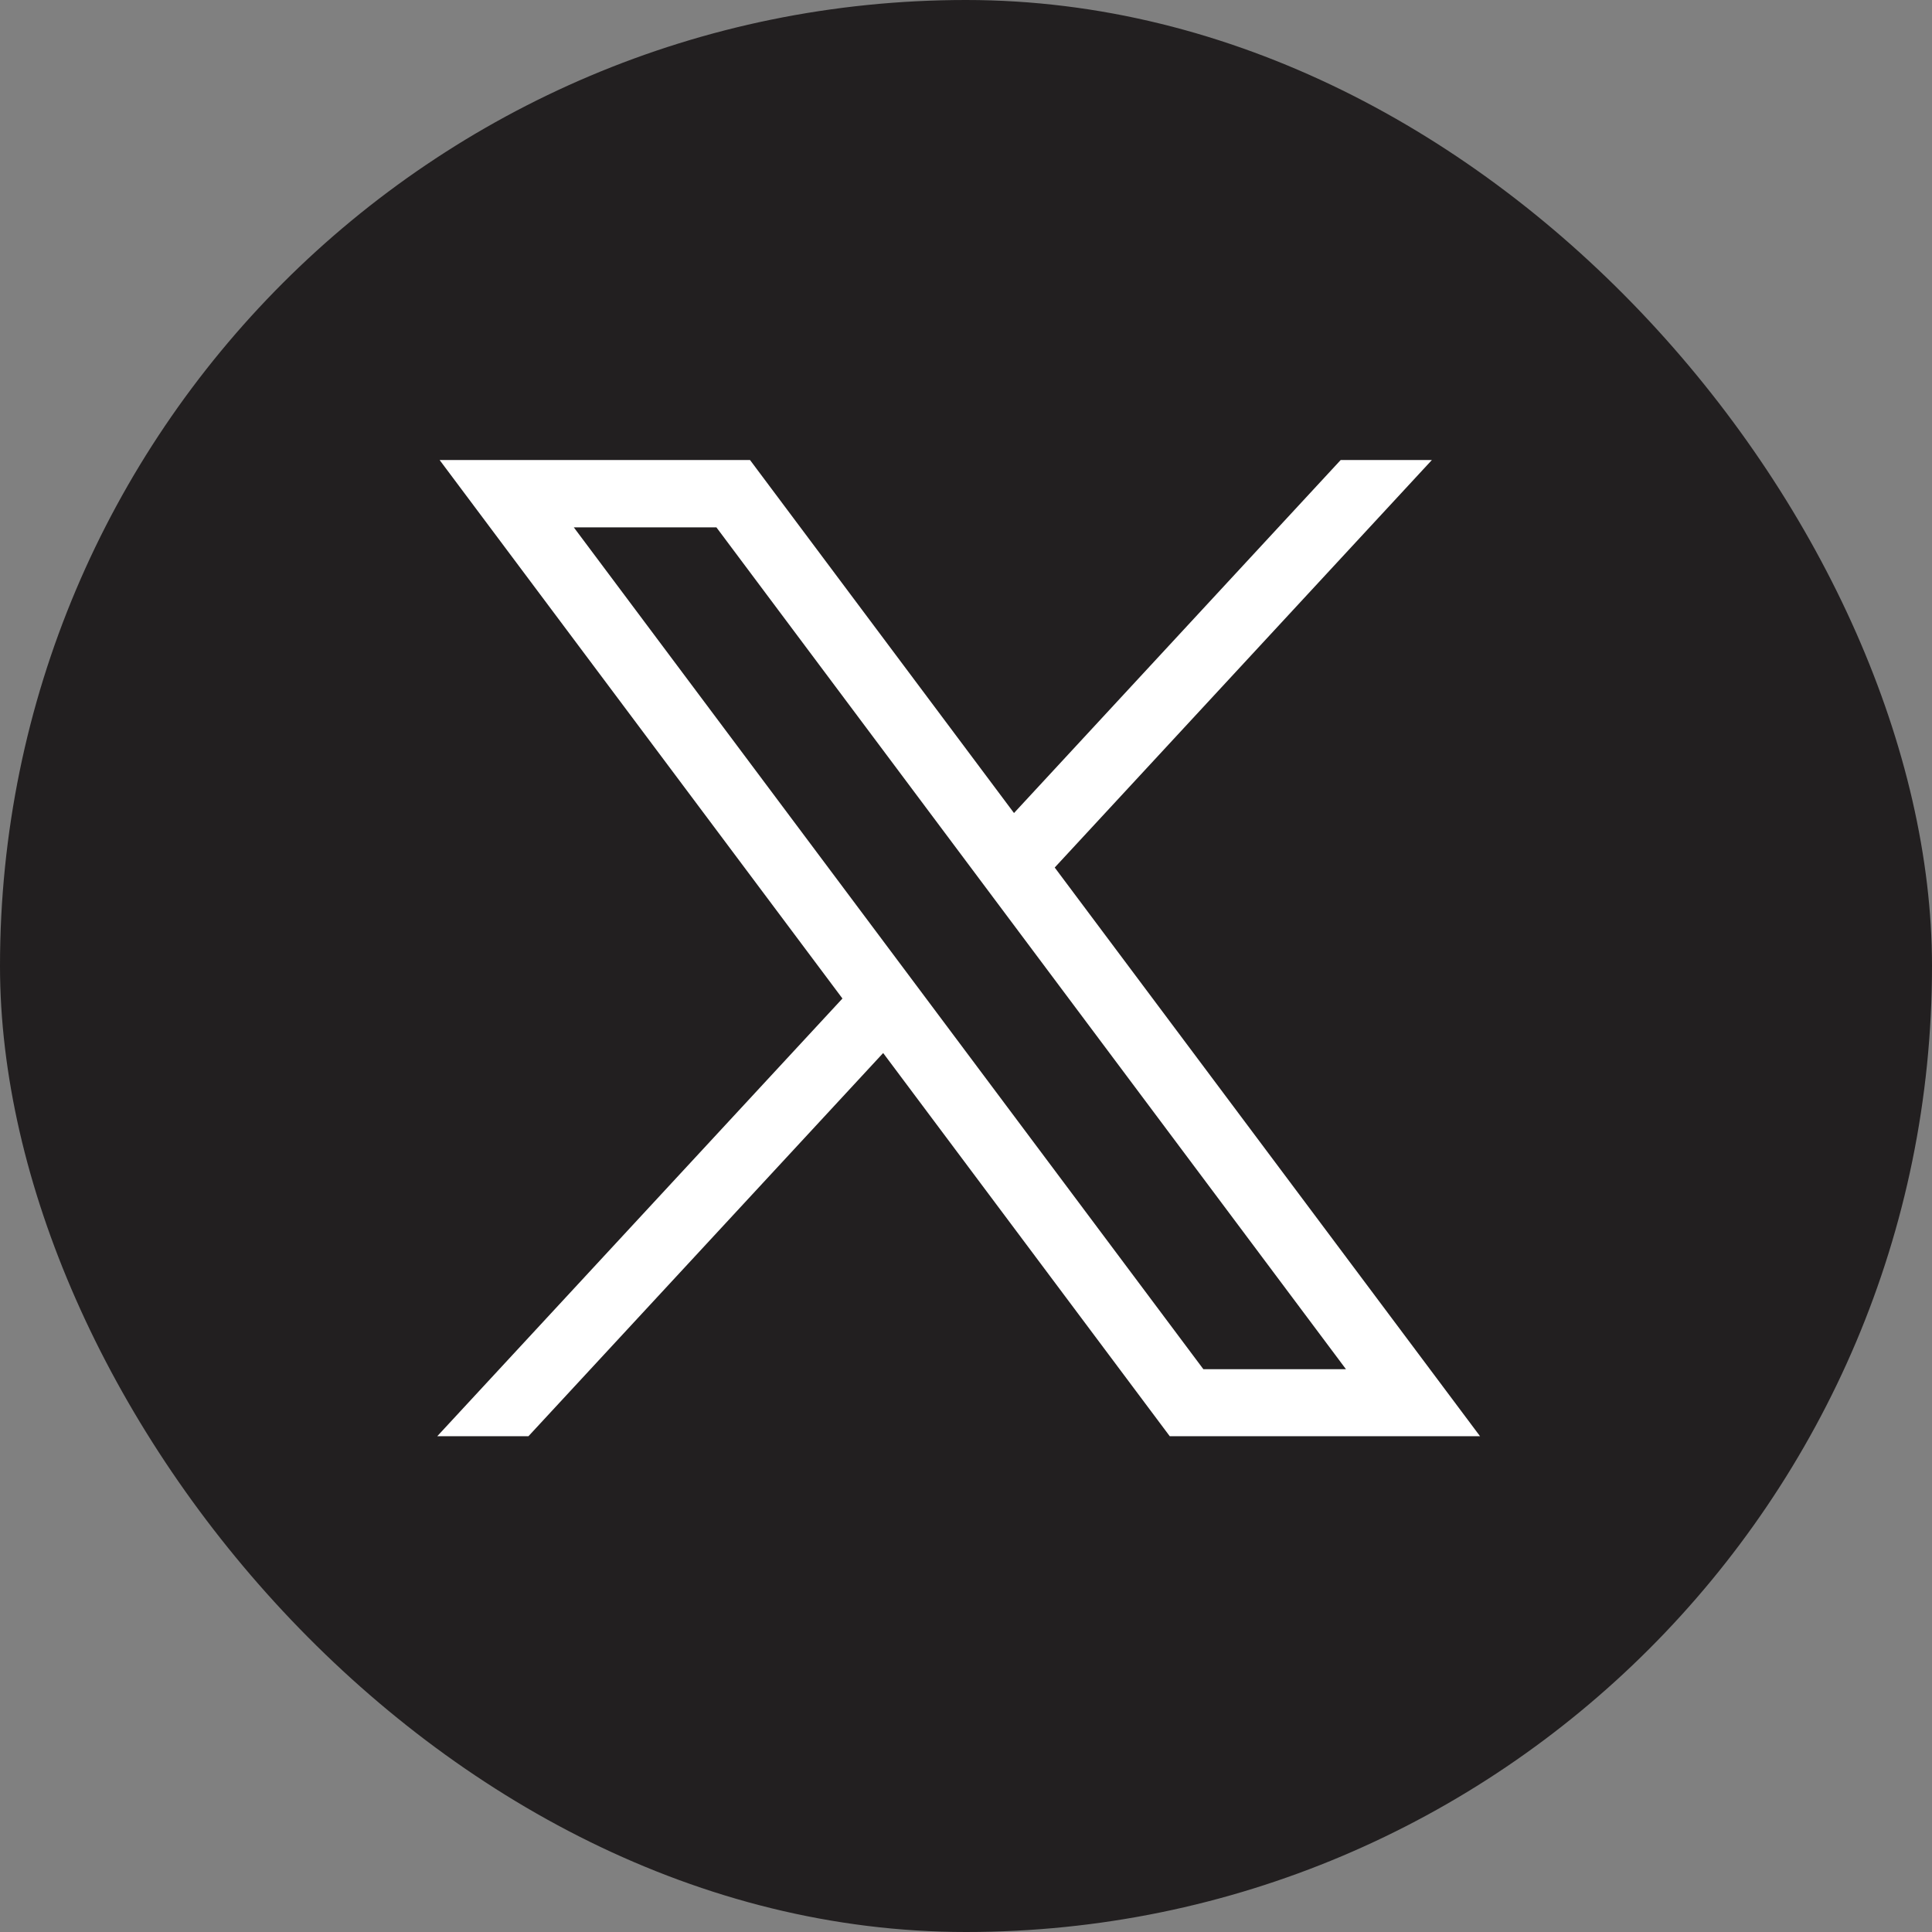
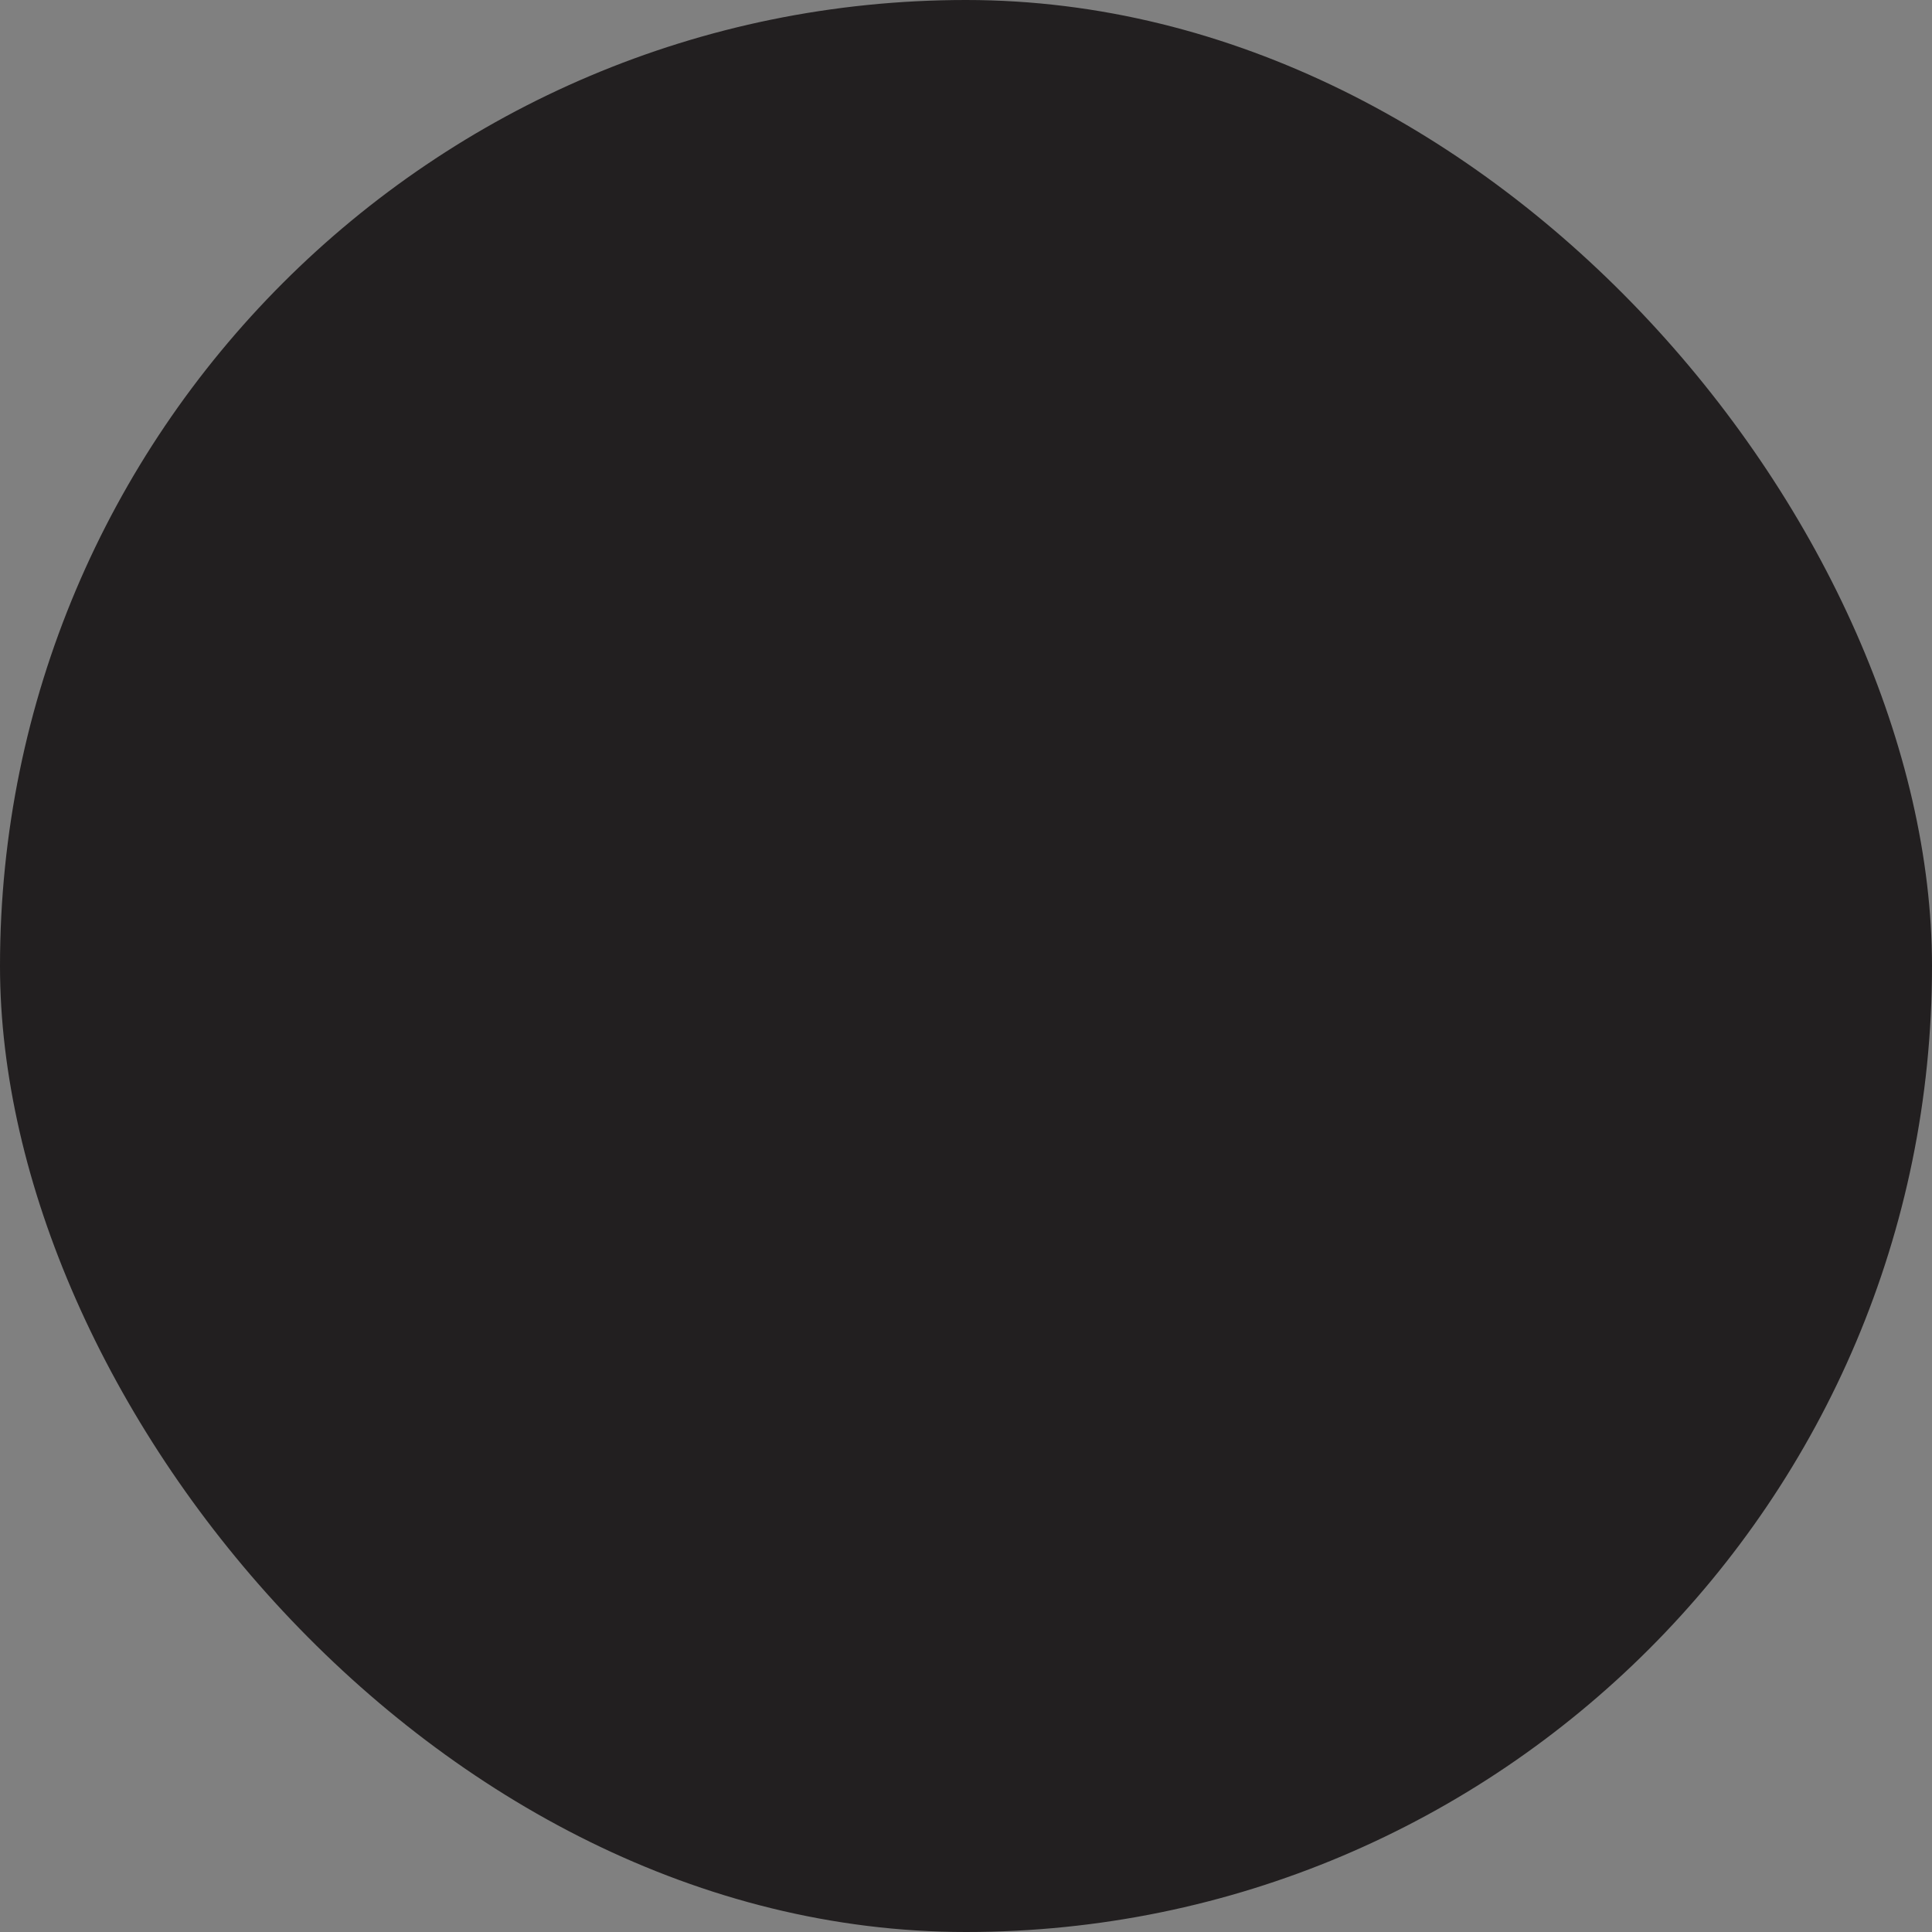
<svg xmlns="http://www.w3.org/2000/svg" id="_レイヤー_1" data-name="レイヤー_1" version="1.1" viewBox="0 0 124.78 124.78">
  <rect x="0" y="0" width="124.78" height="124.78" fill="#808080" stroke="none" />
  <defs>
    <style>
      .st0 {
        fill: #221f20;
      }

      .st1 {
        fill: #fff;
      }
    </style>
  </defs>
  <rect class="st0" x="0" y="0" width="124.78" height="124.78" rx="62.39" ry="62.39" />
  <g id="layer1">
-     <path id="path1009" class="st1" d="M28.4,29.72l26.01,34.77-26.17,28.27h5.89l22.91-24.75,18.51,24.75h20.04l-27.47-36.73,24.36-26.32h-5.89l-21.1,22.8-17.05-22.8h-20.04ZM37.06,34.06h9.21l40.66,54.37h-9.21l-40.66-54.37Z" />
-   </g>
+     </g>
</svg>